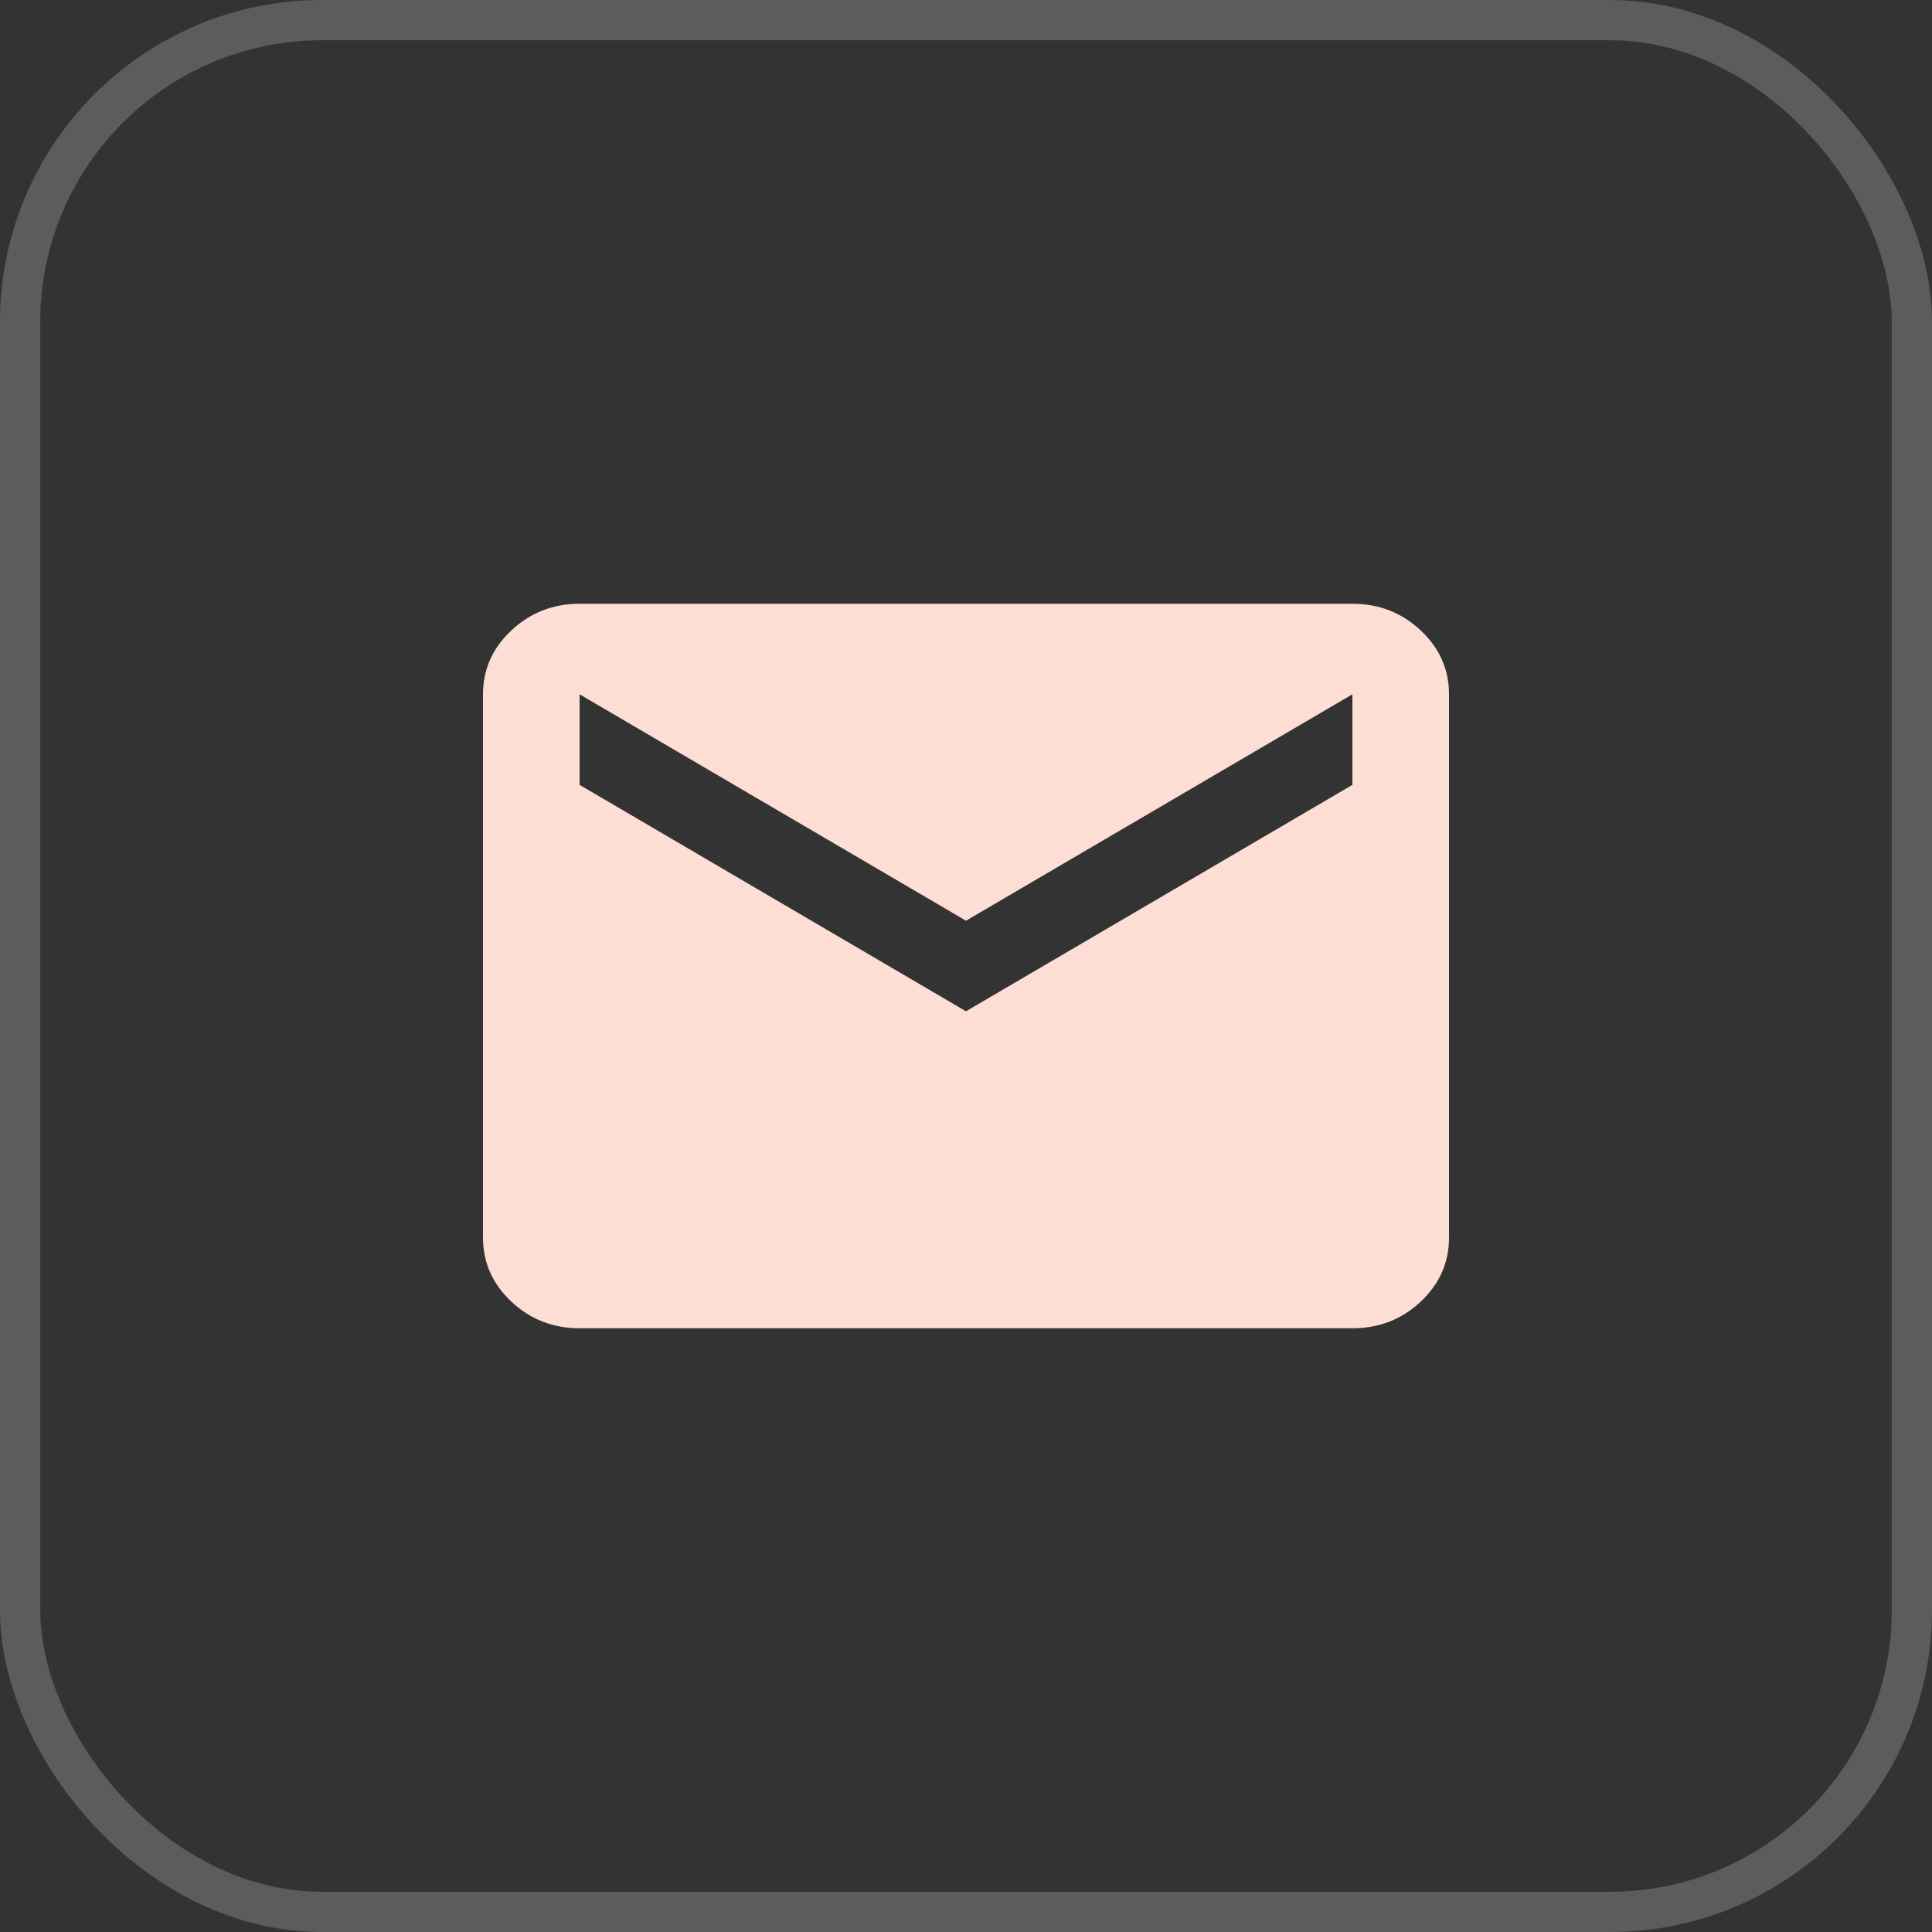
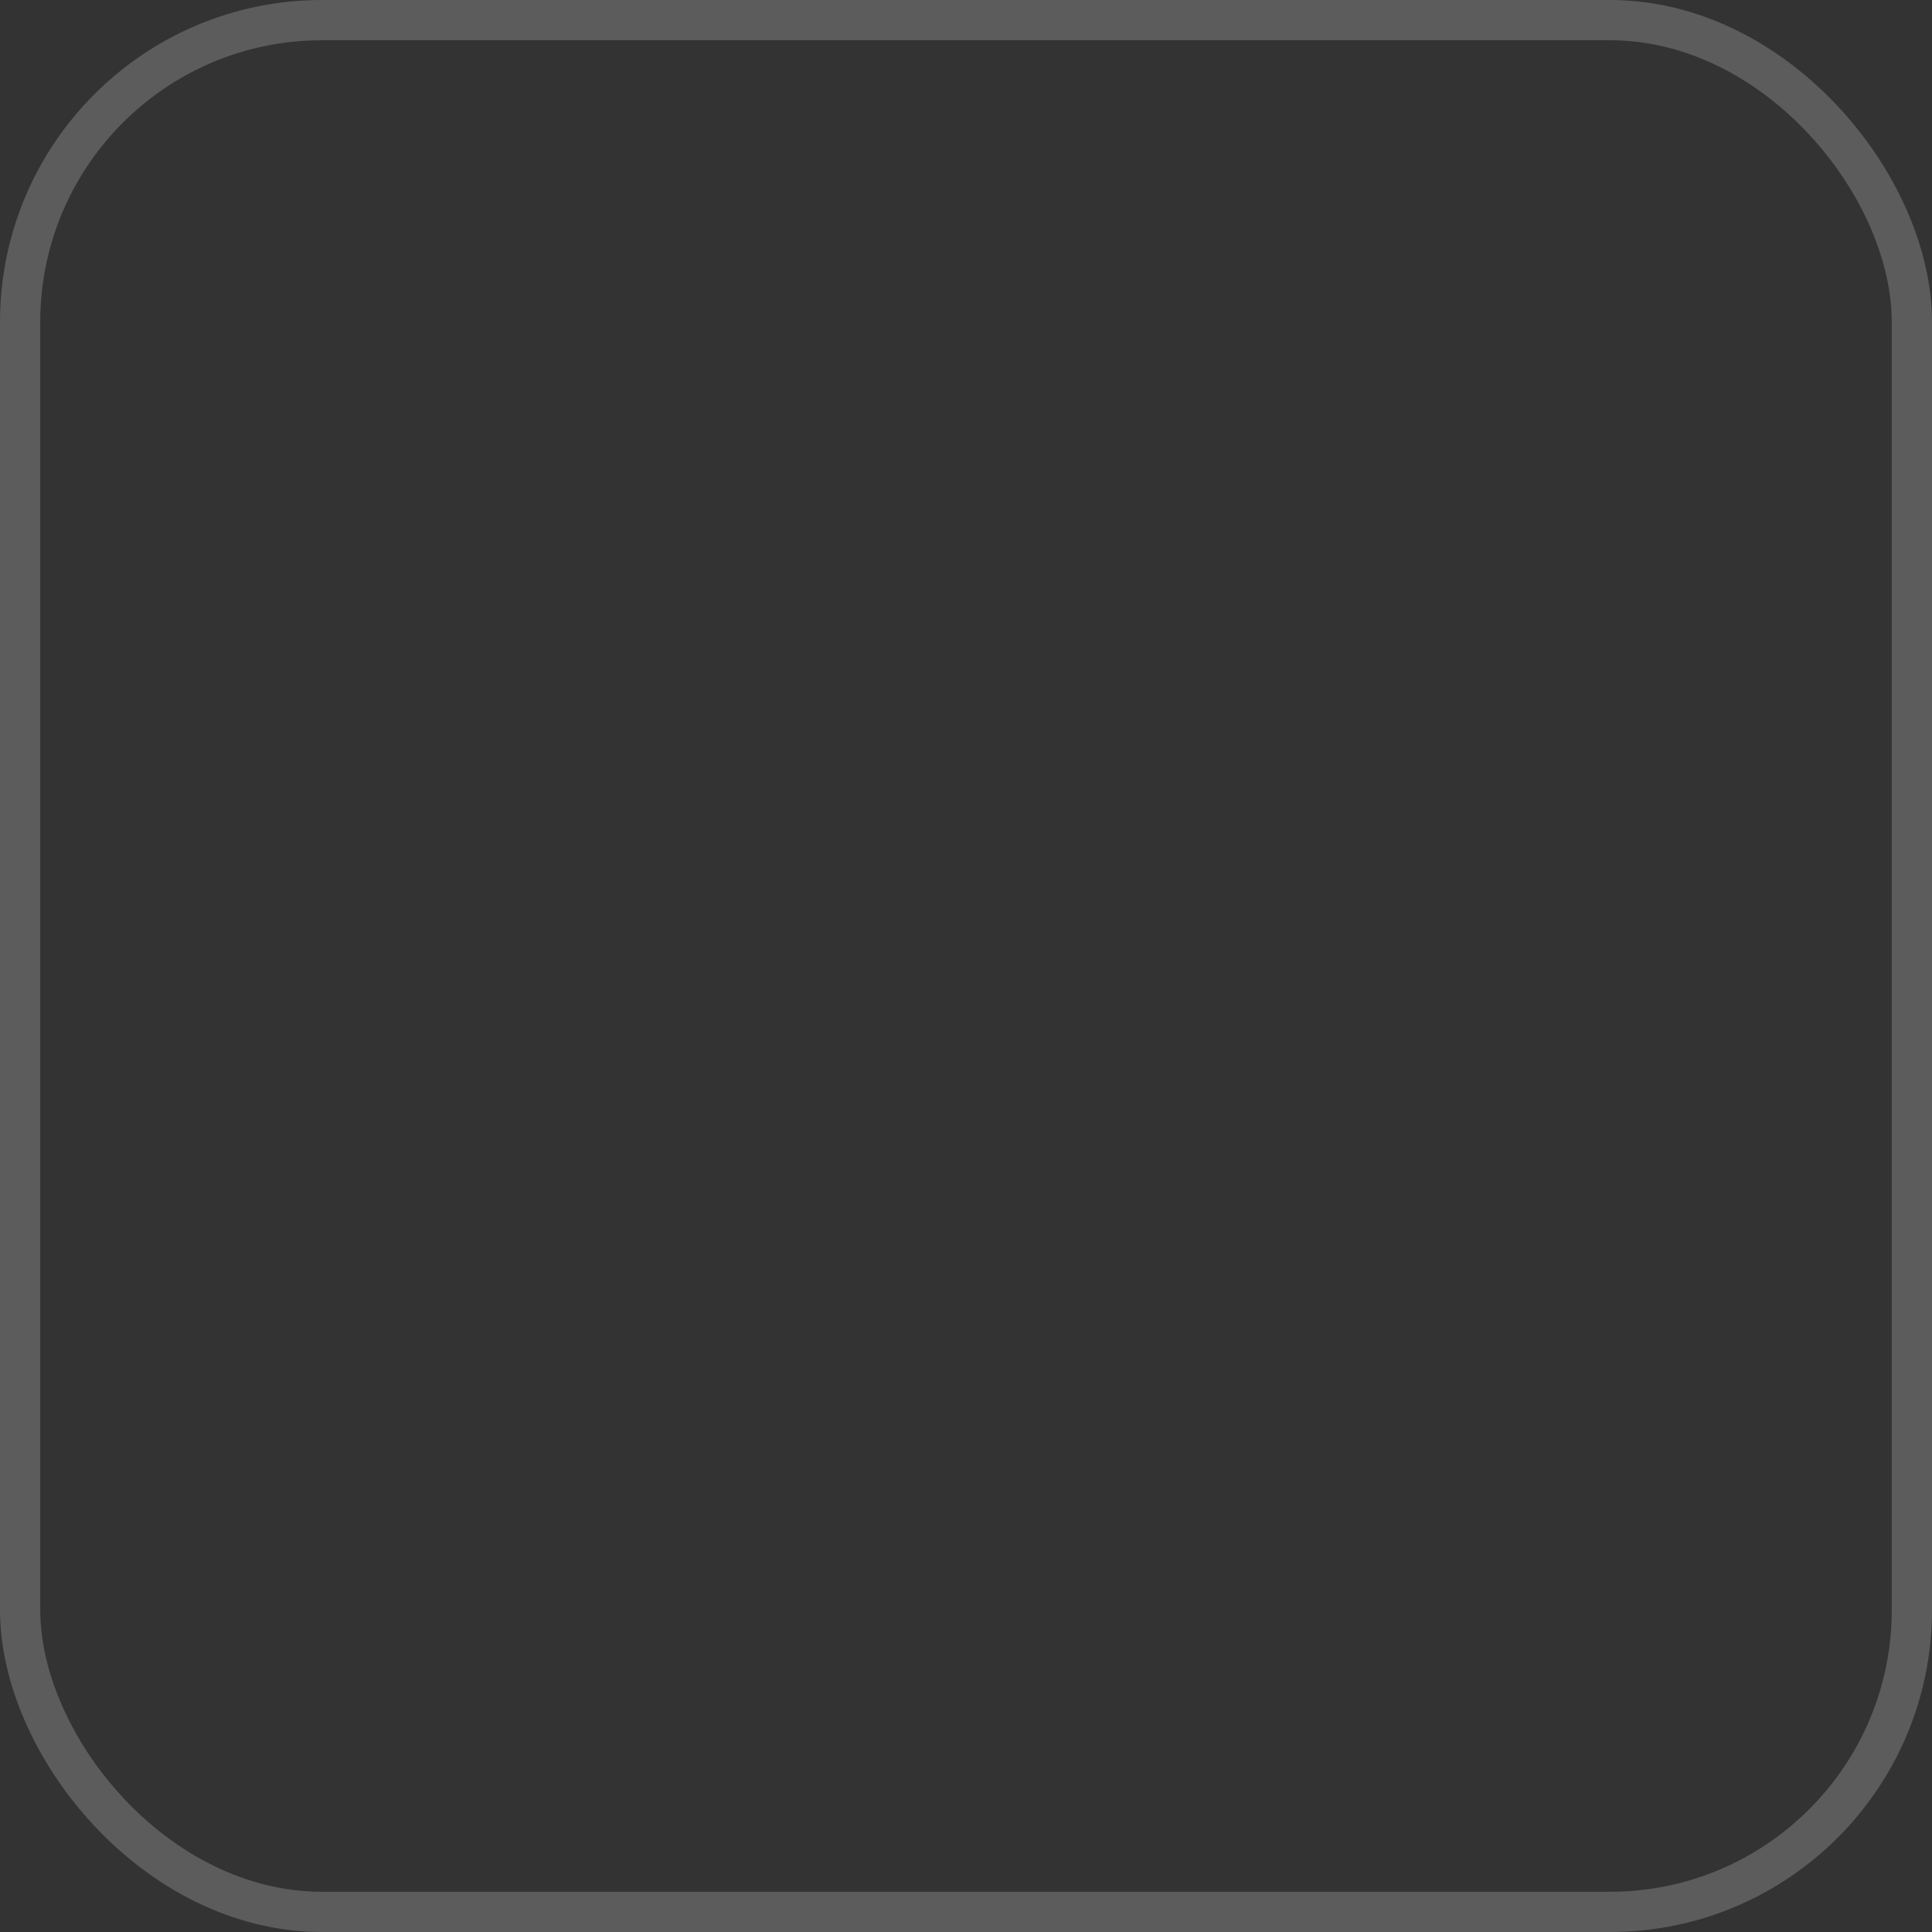
<svg xmlns="http://www.w3.org/2000/svg" width="48" height="48" viewBox="0 0 48 48" fill="none">
  <rect x="0" y="0" width="48" height="48" fill="#333333" stroke="none" />
  <rect x="0.5" y="0.5" width="47" height="47" rx="7.5" stroke="white" stroke-opacity="0.2" />
-   <path d="M14.4 33C13.74 33 13.175 32.78 12.706 32.34C12.236 31.899 12.001 31.369 12 30.75V17.25C12 16.631 12.235 16.102 12.706 15.662C13.176 15.221 13.741 15.001 14.4 15H33.6C34.26 15 34.825 15.22 35.296 15.662C35.766 16.102 36.001 16.632 36 17.25V30.75C36 31.369 35.765 31.899 35.296 32.34C34.826 32.781 34.261 33.001 33.6 33H14.4ZM24 25.125L33.6 19.5V17.25L24 22.875L14.4 17.25V19.5L24 25.125Z" fill="#FCDED4" />
</svg>